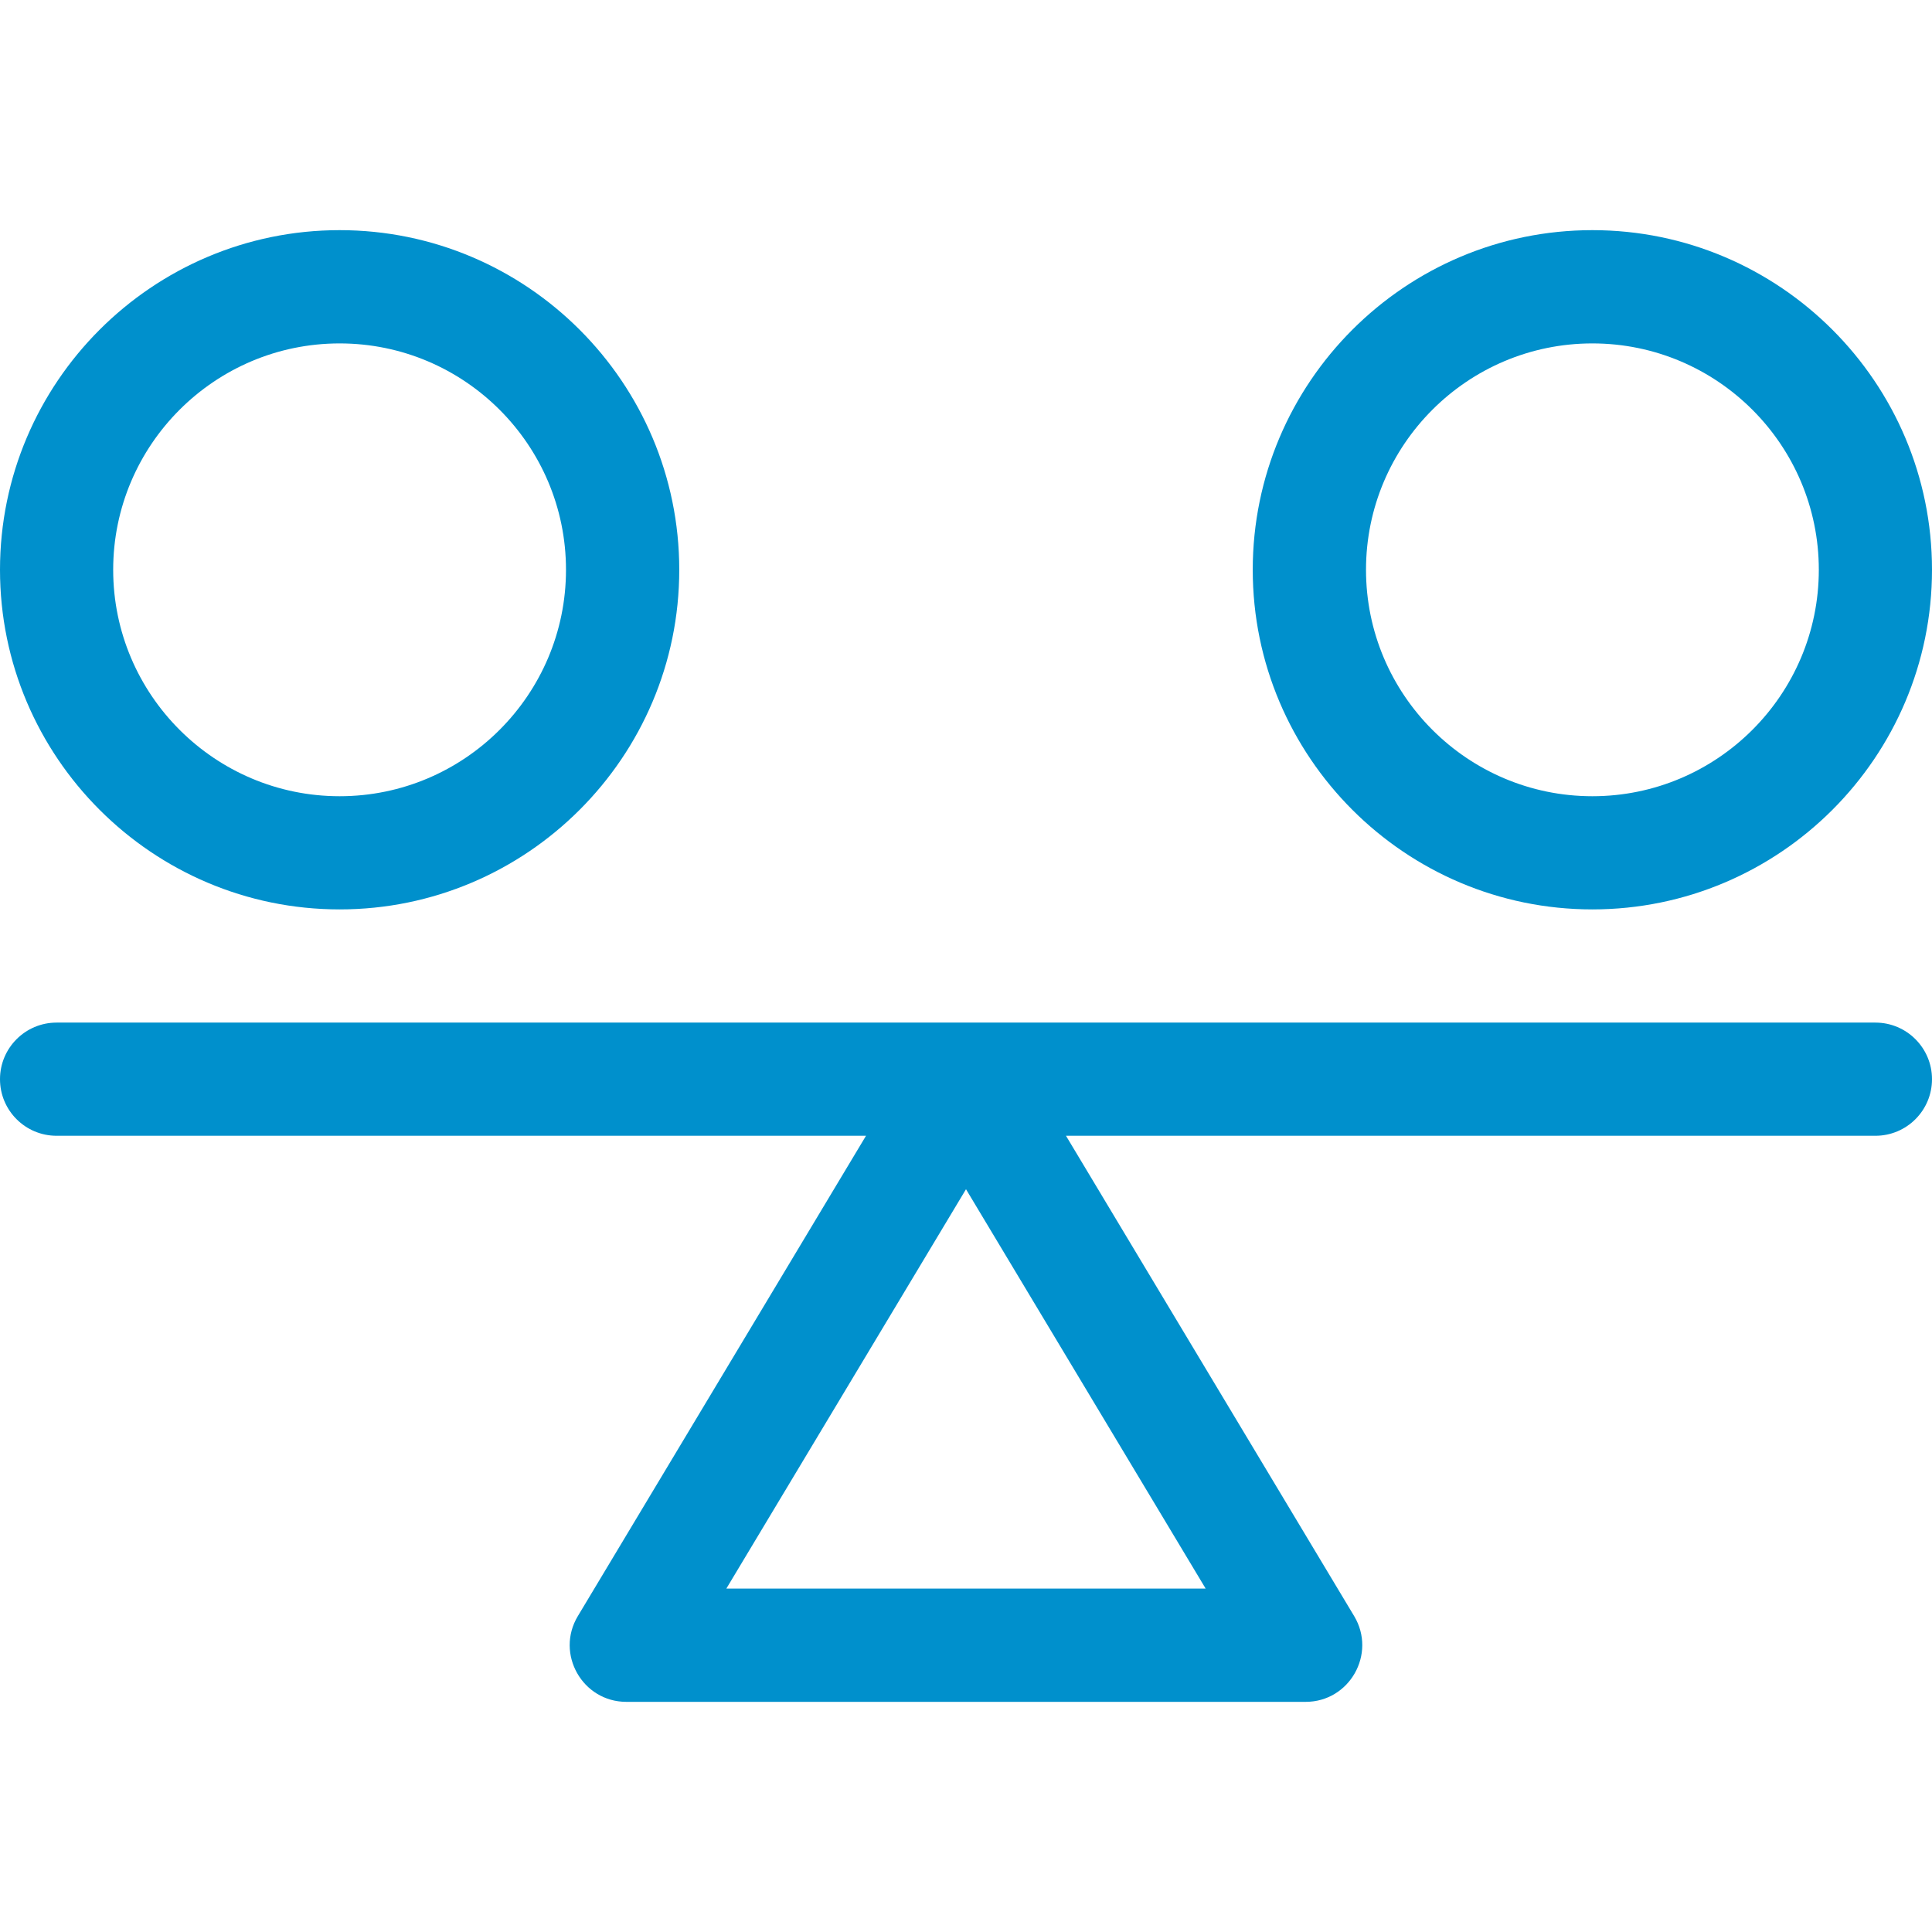
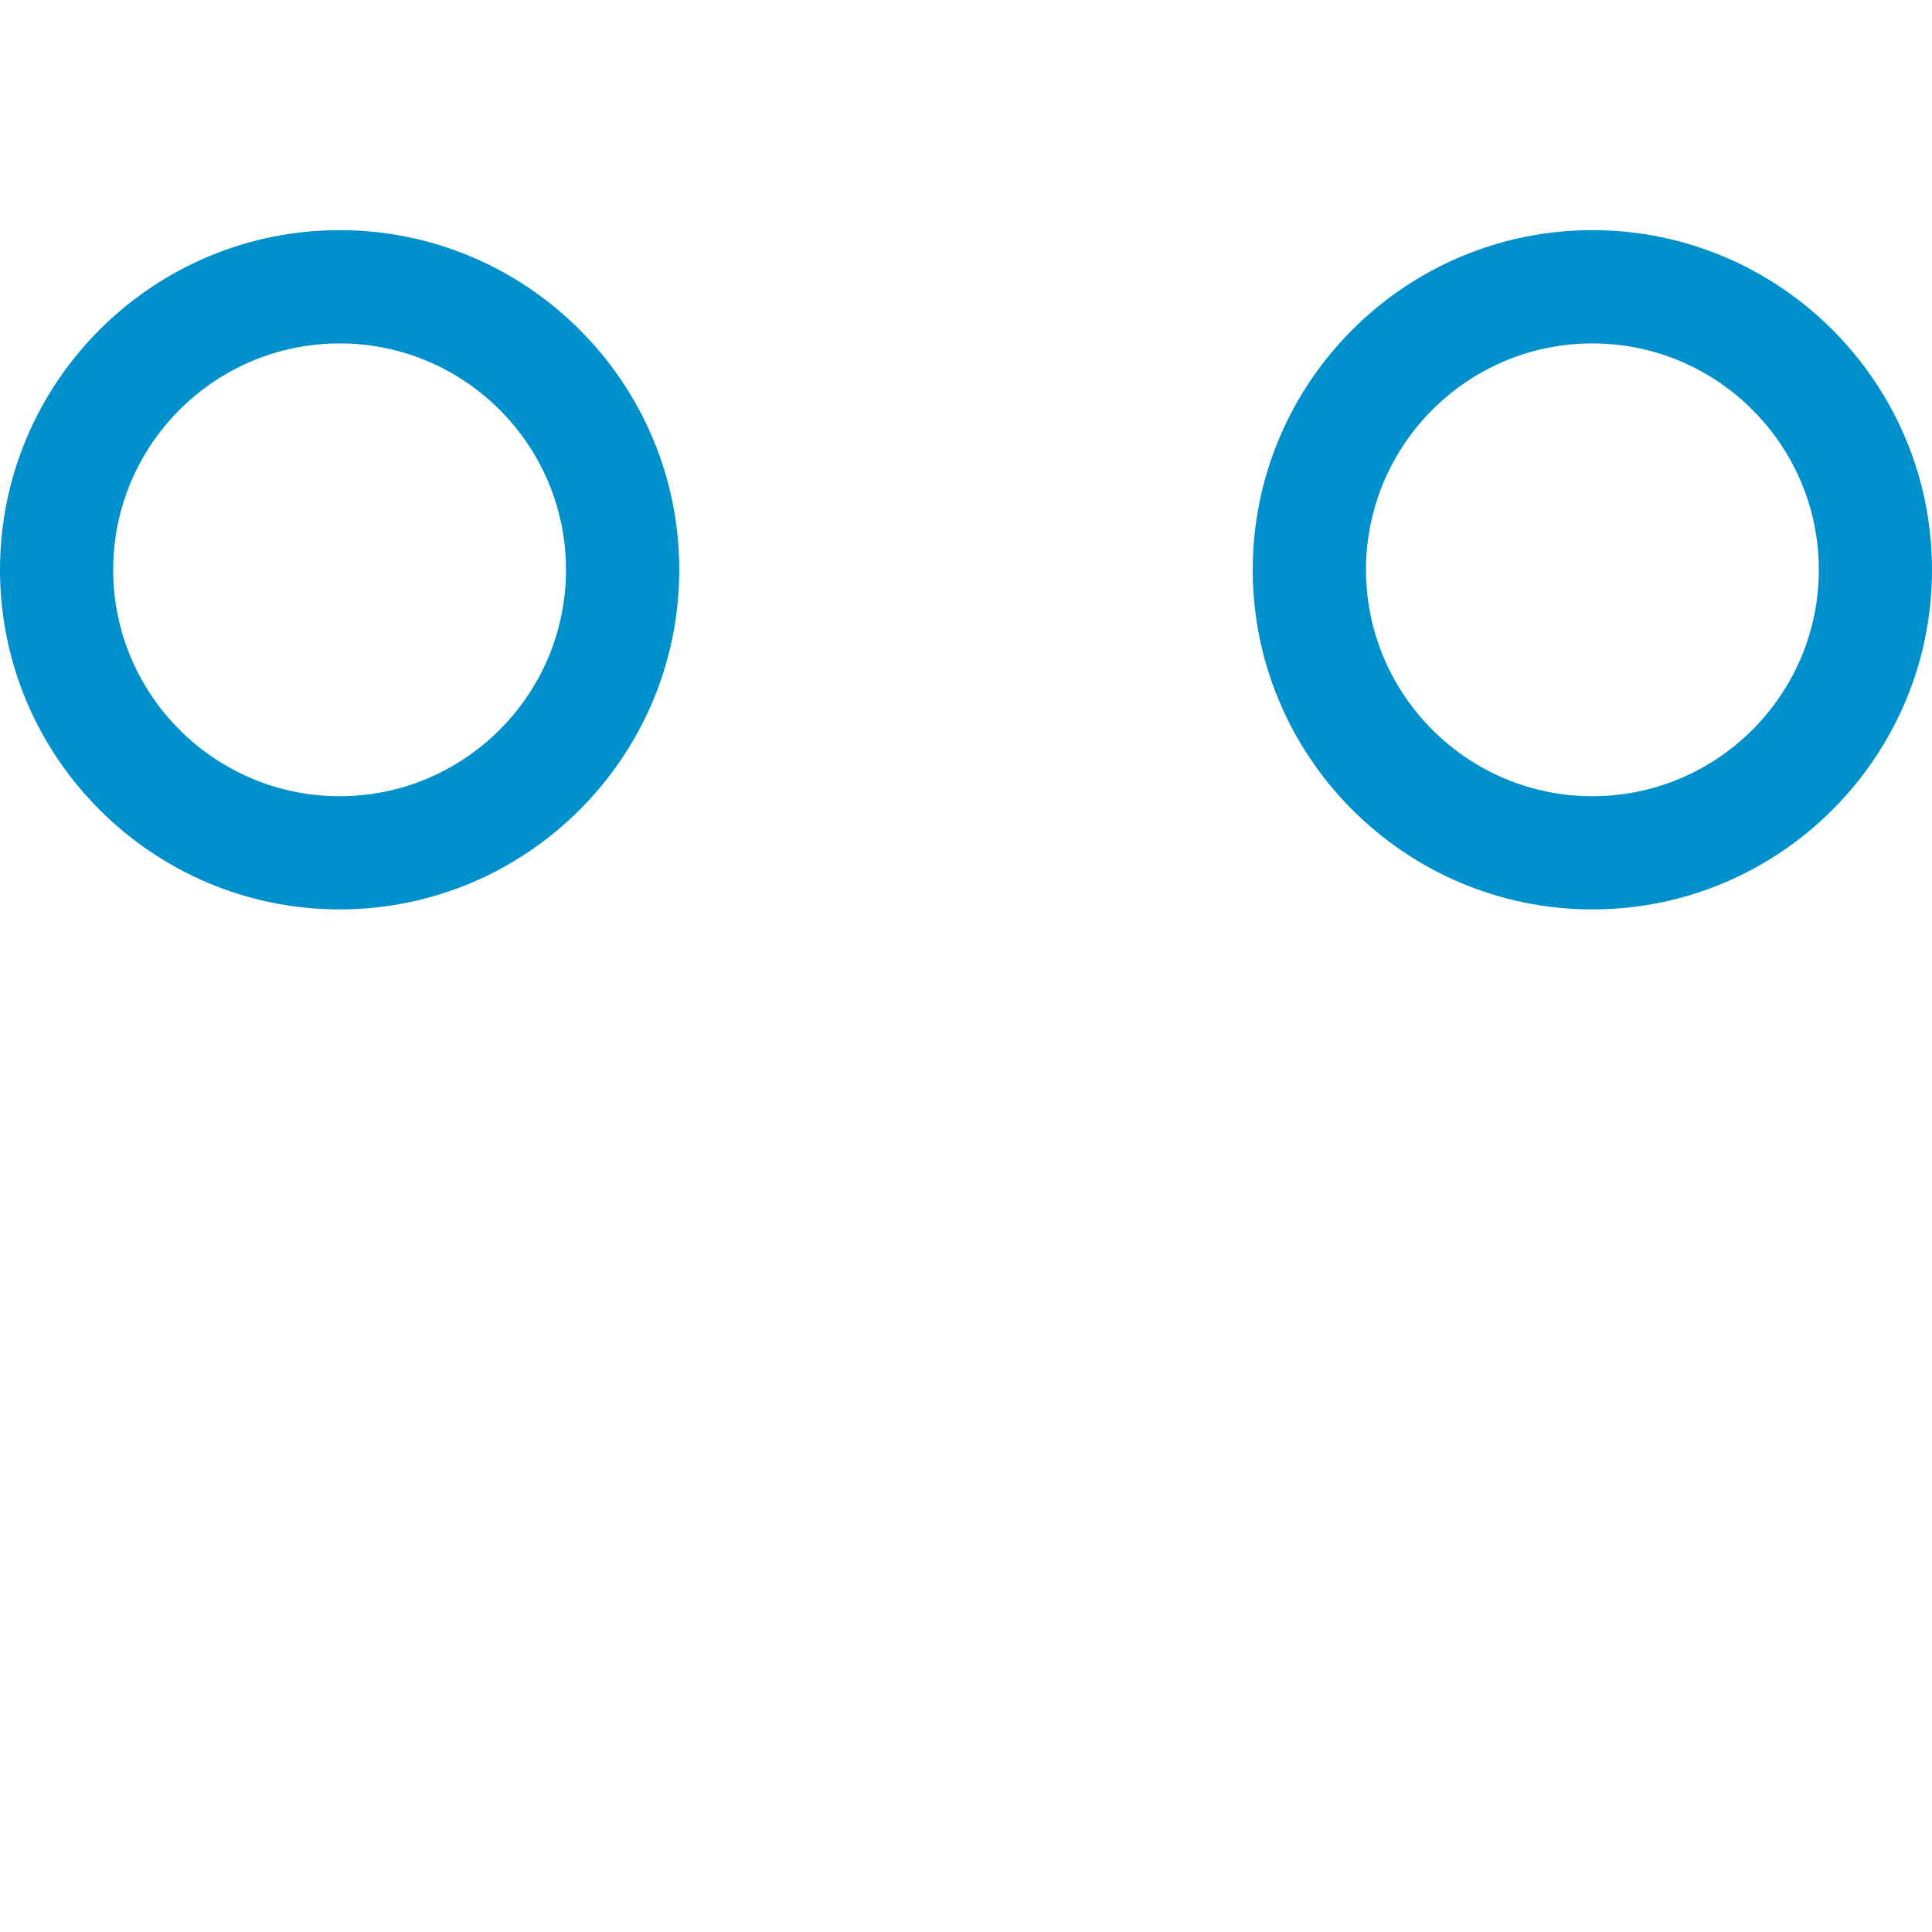
<svg xmlns="http://www.w3.org/2000/svg" width="24" height="24" viewBox="0 0 24 24" fill="none">
-   <path d="M23.297 12.703H0.703C0.315 12.703 0 13.018 0 13.406C0 13.795 0.315 14.109 0.703 14.109H10.758L7.178 20.076C6.897 20.544 7.235 21.141 7.781 21.141H16.219C16.765 21.141 17.102 20.544 16.822 20.076L13.242 14.109H23.297C23.685 14.109 24 13.795 24 13.406C24 13.018 23.685 12.703 23.297 12.703ZM9.023 19.734L12 14.773L14.977 19.734H9.023Z" fill="#0090CC" />
  <path d="M4.219 11.297C6.545 11.297 8.438 9.404 8.438 7.078C8.438 4.752 6.545 2.859 4.219 2.859C1.893 2.859 0 4.752 0 7.078C0 9.404 1.893 11.297 4.219 11.297ZM4.219 4.266C5.77 4.266 7.031 5.527 7.031 7.078C7.031 8.629 5.77 9.891 4.219 9.891C2.668 9.891 1.406 8.629 1.406 7.078C1.406 5.527 2.668 4.266 4.219 4.266Z" fill="#0090CC" />
  <path d="M19.781 11.297C22.108 11.297 24 9.404 24 7.078C24 4.752 22.108 2.859 19.781 2.859C17.455 2.859 15.562 4.752 15.562 7.078C15.562 9.404 17.455 11.297 19.781 11.297ZM19.781 4.266C21.332 4.266 22.594 5.527 22.594 7.078C22.594 8.629 21.332 9.891 19.781 9.891C18.23 9.891 16.969 8.629 16.969 7.078C16.969 5.527 18.23 4.266 19.781 4.266Z" fill="#0090CC" />
</svg>